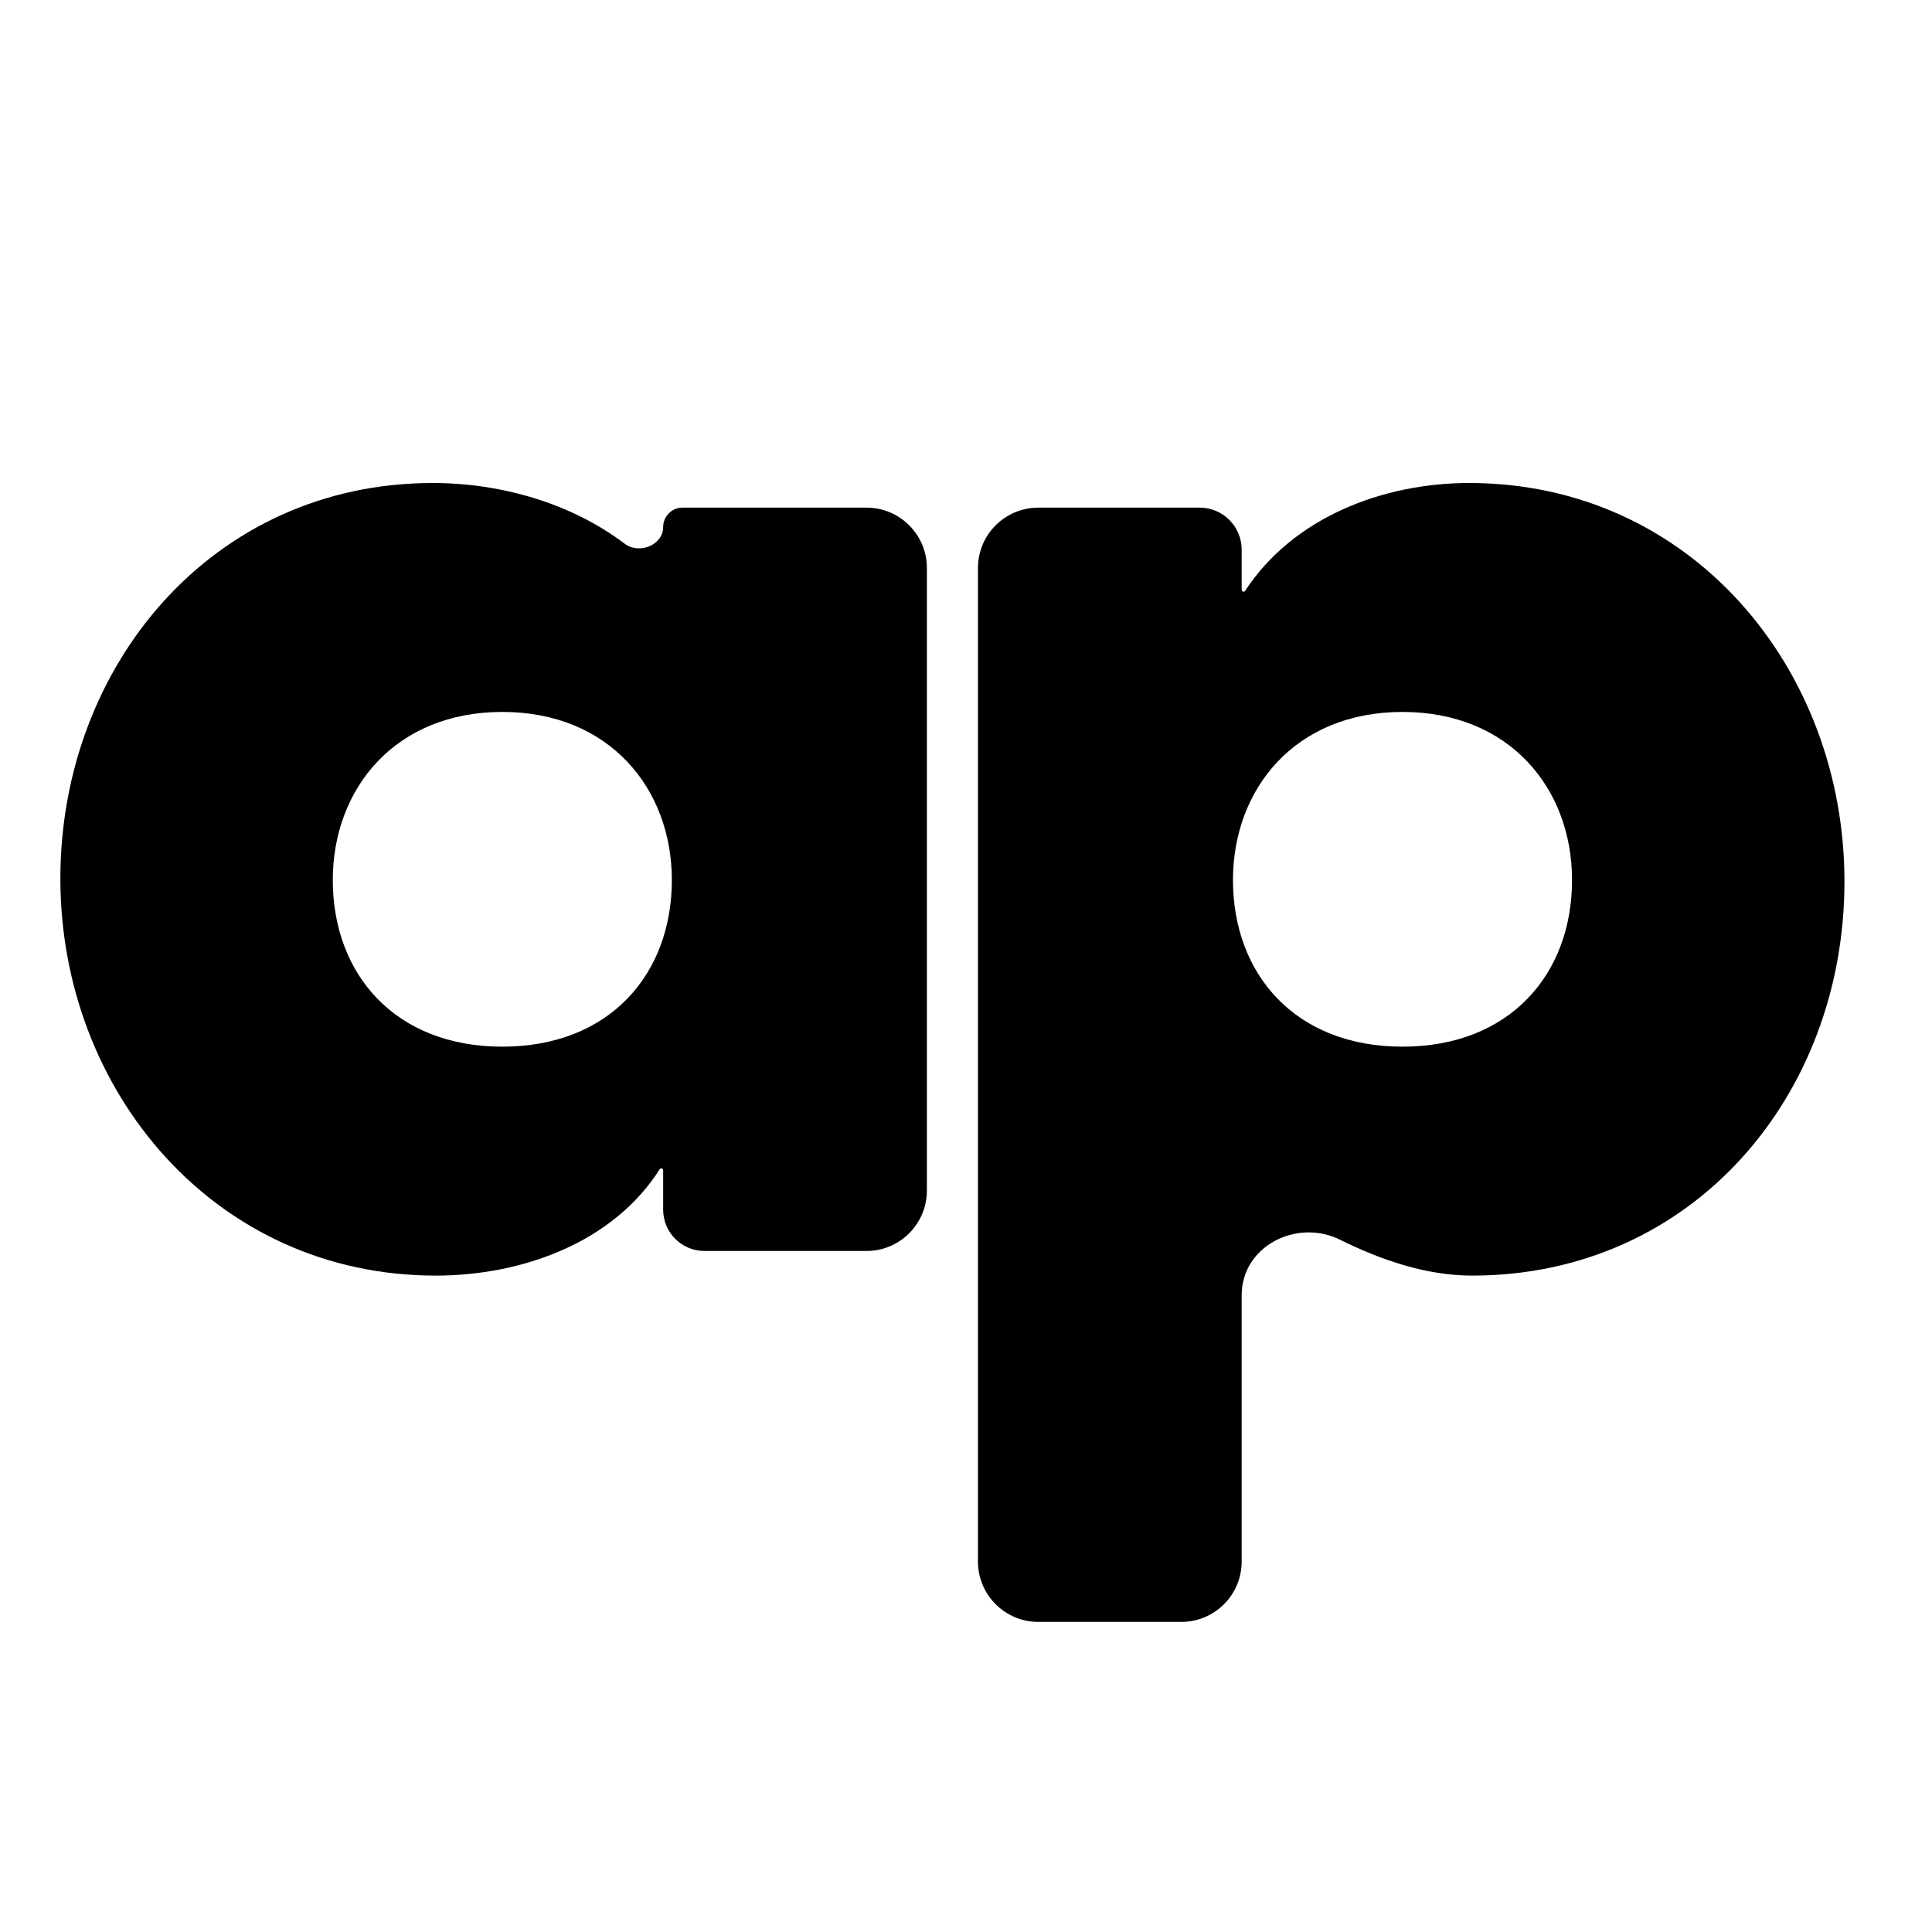
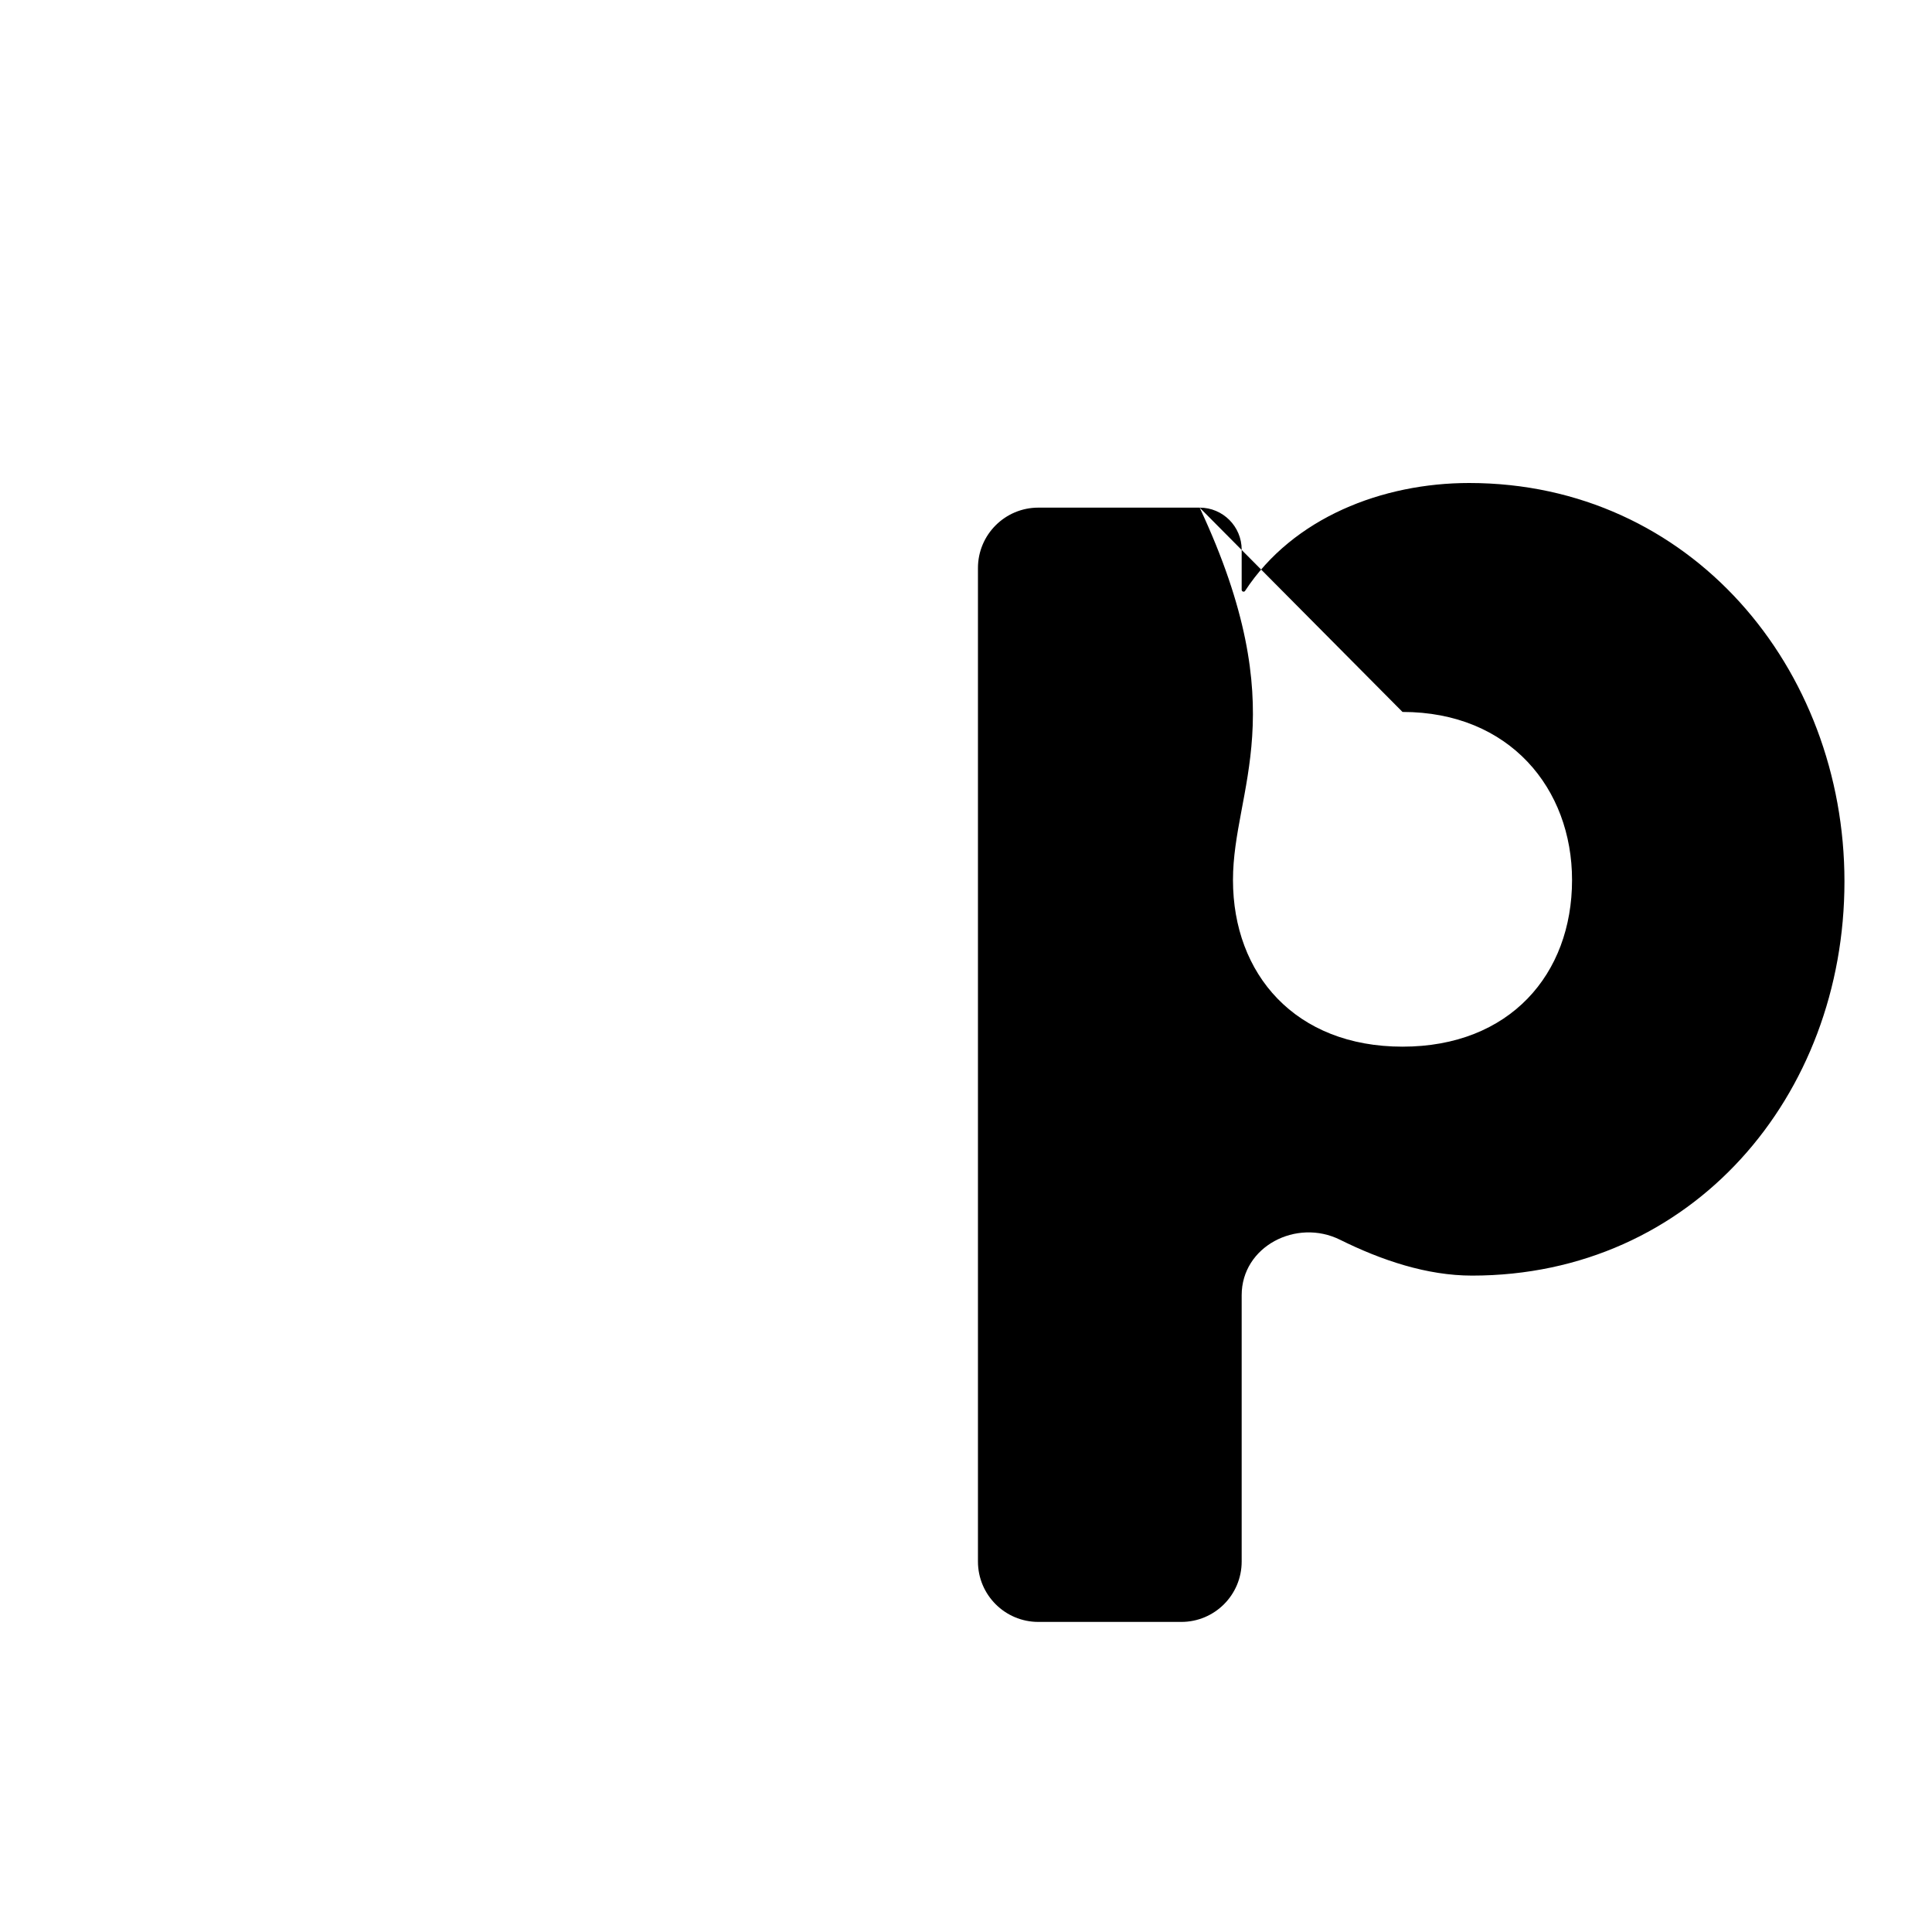
<svg xmlns="http://www.w3.org/2000/svg" width="32" height="32" viewBox="0 0 32 32" fill="none">
-   <path d="M8.32 11.792C6.544 11.792 5.512 13.064 5.512 14.576C5.512 16.136 6.544 17.336 8.32 17.336C10.096 17.336 11.128 16.136 11.128 14.576C11.128 13.064 10.096 11.792 8.32 11.792ZM14.352 8.408C14.904 8.408 15.352 8.856 15.352 9.408V19.72C15.352 20.272 14.904 20.72 14.352 20.72H11.668C11.29 20.72 10.984 20.414 10.984 20.036V19.383C10.984 19.366 10.97 19.352 10.953 19.352V19.352C10.943 19.352 10.932 19.358 10.927 19.366C10.156 20.58 8.65 21.128 7.216 21.128C3.568 21.128 1 18.08 1 14.552C1 11.024 3.52 8 7.168 8C8.29 8 9.457 8.331 10.347 9.006C10.585 9.187 10.984 9.029 10.984 8.729V8.729C10.984 8.552 11.128 8.408 11.305 8.408H14.352Z" fill="black" />
-   <path d="M19.87 8.408C20.255 8.408 20.566 8.72 20.566 9.104V9.769C20.566 9.786 20.58 9.8 20.597 9.8V9.8C20.608 9.8 20.618 9.795 20.623 9.786C21.418 8.572 22.9 8 24.334 8C28.006 8 30.55 11.072 30.55 14.6C30.55 18.152 28.03 21.128 24.382 21.128C23.633 21.128 22.881 20.874 22.195 20.534C21.473 20.176 20.566 20.645 20.566 21.452V25.864C20.566 26.416 20.119 26.864 19.566 26.864H17.198C16.646 26.864 16.198 26.416 16.198 25.864V9.408C16.198 8.856 16.646 8.408 17.198 8.408H19.87ZM23.23 11.792C21.454 11.792 20.422 13.064 20.422 14.576C20.422 16.136 21.454 17.336 23.23 17.336C25.006 17.336 26.038 16.136 26.038 14.576C26.038 13.064 25.006 11.792 23.23 11.792Z" fill="black" />
+   <path d="M19.87 8.408C20.255 8.408 20.566 8.72 20.566 9.104V9.769C20.566 9.786 20.58 9.8 20.597 9.8V9.8C20.608 9.8 20.618 9.795 20.623 9.786C21.418 8.572 22.9 8 24.334 8C28.006 8 30.55 11.072 30.55 14.6C30.55 18.152 28.03 21.128 24.382 21.128C23.633 21.128 22.881 20.874 22.195 20.534C21.473 20.176 20.566 20.645 20.566 21.452V25.864C20.566 26.416 20.119 26.864 19.566 26.864H17.198C16.646 26.864 16.198 26.416 16.198 25.864V9.408C16.198 8.856 16.646 8.408 17.198 8.408H19.87ZC21.454 11.792 20.422 13.064 20.422 14.576C20.422 16.136 21.454 17.336 23.23 17.336C25.006 17.336 26.038 16.136 26.038 14.576C26.038 13.064 25.006 11.792 23.23 11.792Z" fill="black" />
</svg>